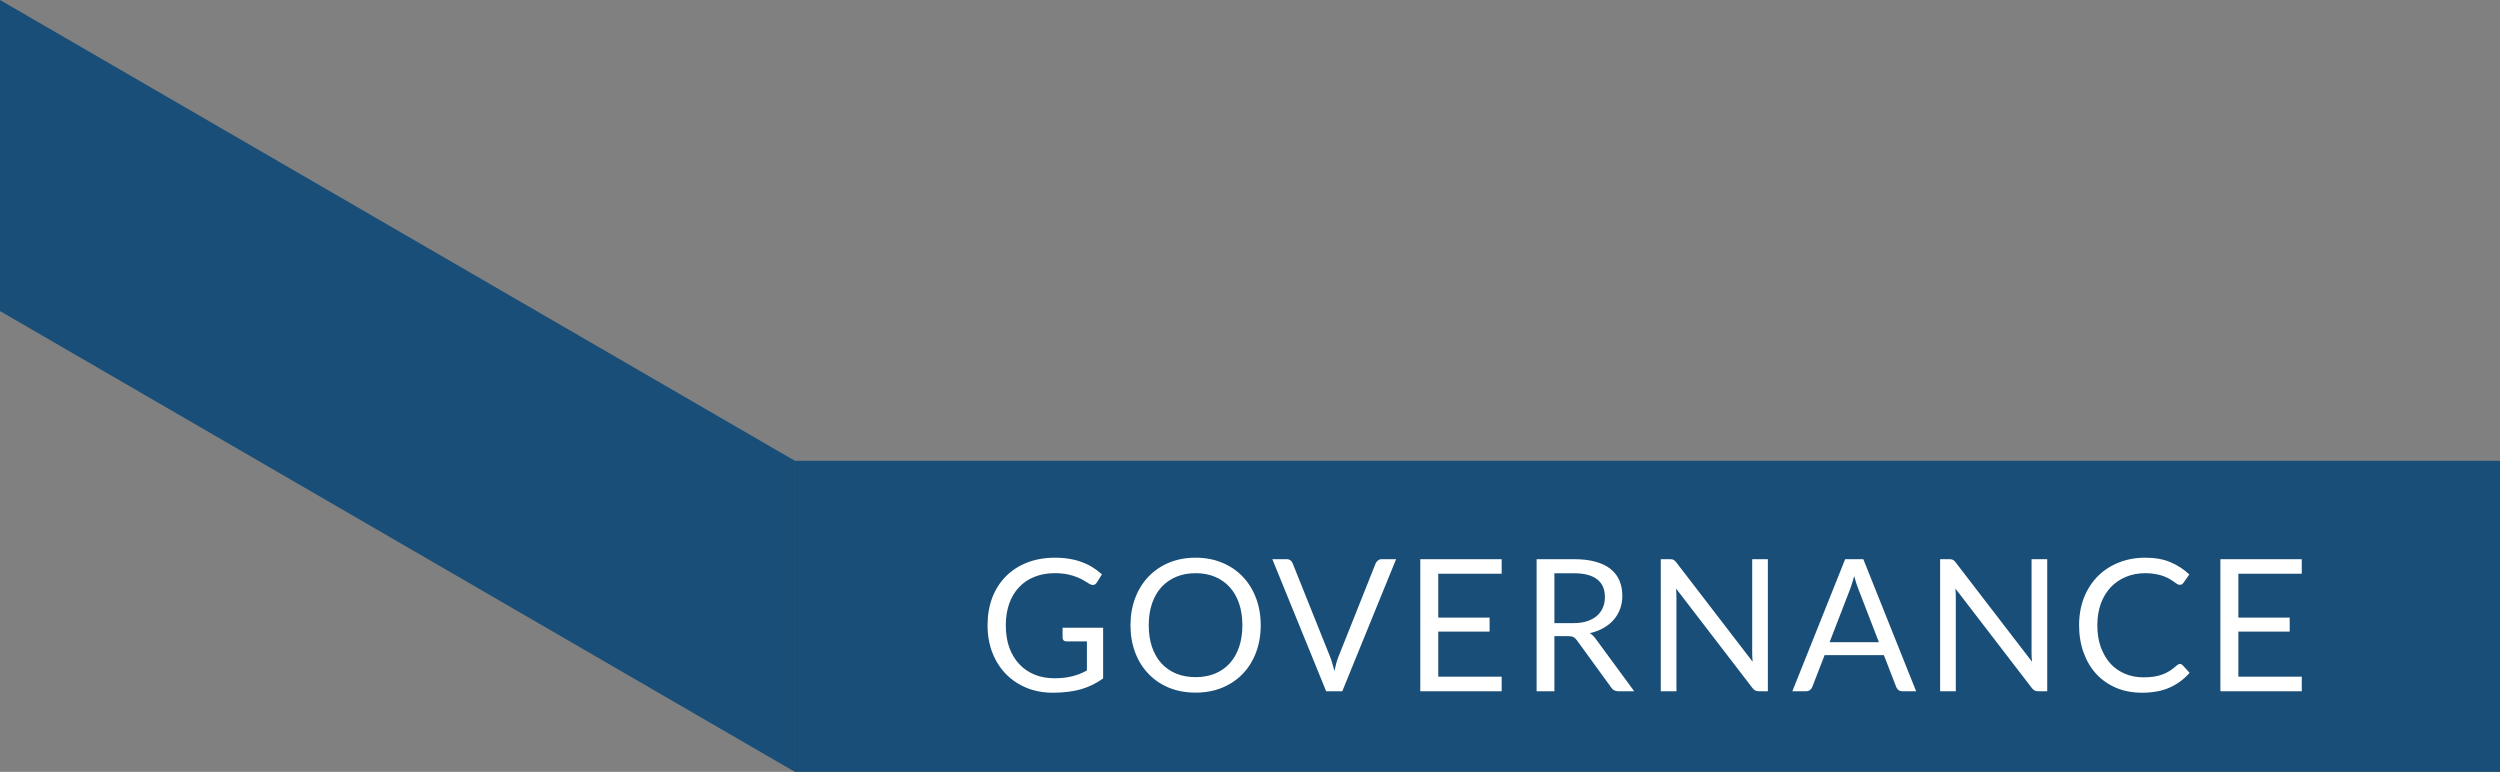
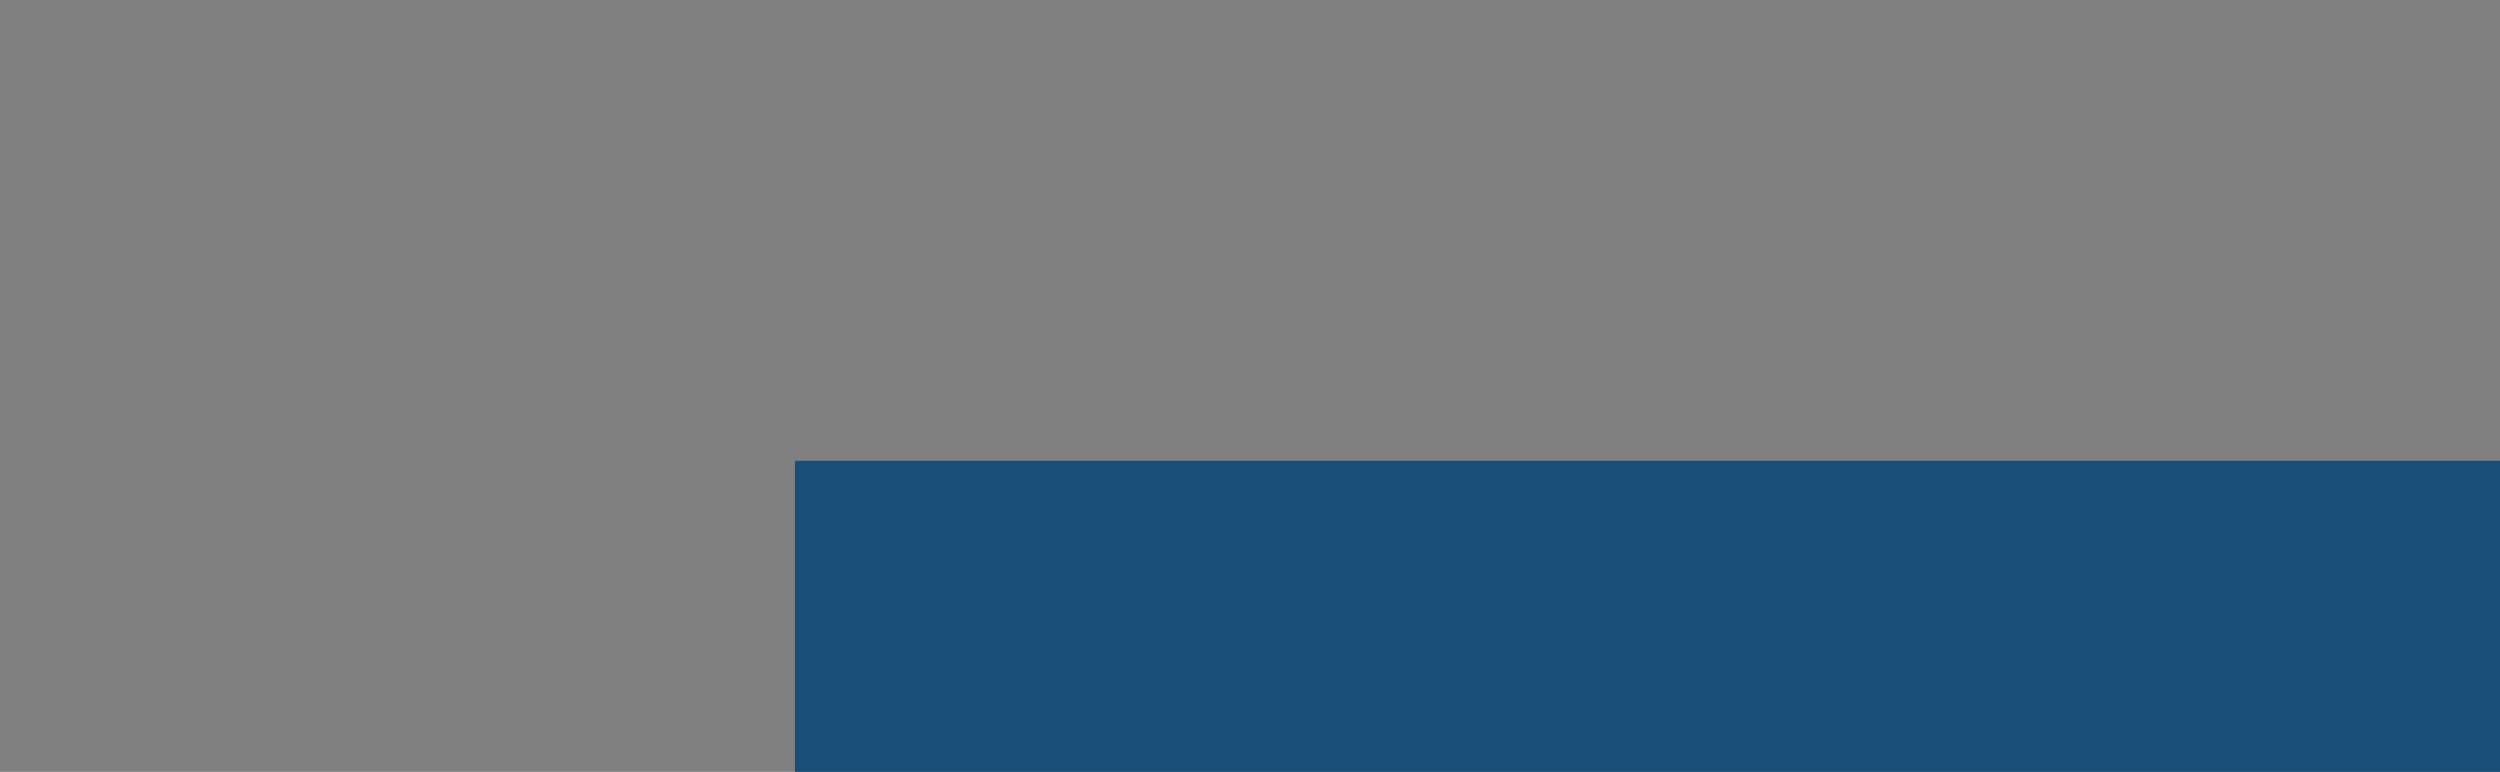
<svg xmlns="http://www.w3.org/2000/svg" width="217" height="67" viewBox="0 0 217 67" fill="none">
  <rect x="0" y="0" width="217" height="67" fill="#808080" stroke="none" />
  <rect width="148" height="27" transform="translate(69 40)" fill="#184E77" />
-   <path d="M91.504 58.872C91.813 58.872 92.096 58.859 92.352 58.832C92.613 58.8 92.859 58.755 93.088 58.696C93.317 58.637 93.533 58.568 93.736 58.488C93.939 58.403 94.141 58.307 94.344 58.2V55.672H92.568C92.467 55.672 92.384 55.643 92.32 55.584C92.261 55.525 92.232 55.453 92.232 55.368V54.488H95.752V58.888C95.464 59.096 95.163 59.277 94.848 59.432C94.539 59.587 94.205 59.717 93.848 59.824C93.496 59.925 93.117 60 92.712 60.048C92.307 60.101 91.867 60.128 91.392 60.128C90.56 60.128 89.797 59.987 89.104 59.704C88.411 59.416 87.813 59.016 87.312 58.504C86.811 57.987 86.419 57.368 86.136 56.648C85.859 55.928 85.72 55.136 85.72 54.272C85.72 53.397 85.856 52.6 86.128 51.88C86.405 51.16 86.797 50.544 87.304 50.032C87.816 49.515 88.432 49.115 89.152 48.832C89.877 48.549 90.688 48.408 91.584 48.408C92.037 48.408 92.459 48.443 92.848 48.512C93.237 48.576 93.597 48.672 93.928 48.8C94.264 48.923 94.573 49.075 94.856 49.256C95.139 49.432 95.403 49.632 95.648 49.856L95.208 50.56C95.117 50.704 95 50.776 94.856 50.776C94.771 50.776 94.677 50.747 94.576 50.688C94.443 50.613 94.293 50.523 94.128 50.416C93.963 50.309 93.76 50.208 93.52 50.112C93.285 50.011 93.005 49.925 92.68 49.856C92.36 49.787 91.979 49.752 91.536 49.752C90.891 49.752 90.307 49.859 89.784 50.072C89.261 50.28 88.816 50.581 88.448 50.976C88.08 51.365 87.797 51.84 87.6 52.4C87.403 52.955 87.304 53.579 87.304 54.272C87.304 54.997 87.405 55.645 87.608 56.216C87.816 56.781 88.107 57.261 88.48 57.656C88.853 58.051 89.296 58.352 89.808 58.56C90.32 58.768 90.885 58.872 91.504 58.872ZM109.43 54.272C109.43 55.131 109.294 55.92 109.022 56.64C108.75 57.355 108.366 57.971 107.87 58.488C107.374 59.005 106.777 59.408 106.078 59.696C105.385 59.979 104.617 60.12 103.774 60.12C102.931 60.12 102.163 59.979 101.47 59.696C100.777 59.408 100.182 59.005 99.686 58.488C99.19 57.971 98.806 57.355 98.534 56.64C98.262 55.92 98.126 55.131 98.126 54.272C98.126 53.413 98.262 52.627 98.534 51.912C98.806 51.192 99.19 50.573 99.686 50.056C100.182 49.533 100.777 49.128 101.47 48.84C102.163 48.552 102.931 48.408 103.774 48.408C104.617 48.408 105.385 48.552 106.078 48.84C106.777 49.128 107.374 49.533 107.87 50.056C108.366 50.573 108.75 51.192 109.022 51.912C109.294 52.627 109.43 53.413 109.43 54.272ZM107.838 54.272C107.838 53.568 107.742 52.936 107.55 52.376C107.358 51.816 107.086 51.344 106.734 50.96C106.382 50.571 105.955 50.272 105.454 50.064C104.953 49.856 104.393 49.752 103.774 49.752C103.161 49.752 102.603 49.856 102.102 50.064C101.601 50.272 101.171 50.571 100.814 50.96C100.462 51.344 100.19 51.816 99.998 52.376C99.806 52.936 99.71 53.568 99.71 54.272C99.71 54.976 99.806 55.608 99.998 56.168C100.19 56.723 100.462 57.195 100.814 57.584C101.171 57.968 101.601 58.264 102.102 58.472C102.603 58.675 103.161 58.776 103.774 58.776C104.393 58.776 104.953 58.675 105.454 58.472C105.955 58.264 106.382 57.968 106.734 57.584C107.086 57.195 107.358 56.723 107.55 56.168C107.742 55.608 107.838 54.976 107.838 54.272ZM110.438 48.536H111.678C111.816 48.536 111.928 48.571 112.014 48.64C112.099 48.709 112.163 48.797 112.206 48.904L115.446 56.992C115.52 57.173 115.587 57.371 115.646 57.584C115.71 57.797 115.771 58.019 115.83 58.248C115.878 58.019 115.928 57.797 115.982 57.584C116.04 57.371 116.107 57.173 116.182 56.992L119.406 48.904C119.443 48.813 119.507 48.731 119.598 48.656C119.688 48.576 119.8 48.536 119.934 48.536H121.182L116.51 60H115.11L110.438 48.536ZM130.345 48.536V49.8H124.841V53.608H129.297V54.824H124.841V58.736H130.345V60H123.281V48.536H130.345ZM134.922 55.216V60H133.378V48.536H136.618C137.343 48.536 137.97 48.611 138.498 48.76C139.026 48.904 139.46 49.115 139.802 49.392C140.148 49.669 140.404 50.005 140.57 50.4C140.735 50.789 140.818 51.227 140.818 51.712C140.818 52.117 140.754 52.496 140.626 52.848C140.498 53.2 140.311 53.517 140.066 53.8C139.826 54.077 139.53 54.315 139.178 54.512C138.831 54.709 138.436 54.859 137.994 54.96C138.186 55.072 138.356 55.235 138.506 55.448L141.85 60H140.474C140.191 60 139.983 59.891 139.85 59.672L136.874 55.576C136.783 55.448 136.684 55.357 136.578 55.304C136.471 55.245 136.311 55.216 136.098 55.216H134.922ZM134.922 54.088H136.546C136.999 54.088 137.396 54.035 137.738 53.928C138.084 53.816 138.372 53.661 138.602 53.464C138.836 53.261 139.012 53.021 139.13 52.744C139.247 52.467 139.306 52.16 139.306 51.824C139.306 51.141 139.079 50.627 138.626 50.28C138.178 49.933 137.508 49.76 136.618 49.76H134.922V54.088ZM144.955 48.536C145.093 48.536 145.195 48.555 145.259 48.592C145.328 48.624 145.405 48.693 145.491 48.8L152.131 57.44C152.115 57.301 152.104 57.168 152.099 57.04C152.093 56.907 152.091 56.779 152.091 56.656V48.536H153.451V60H152.667C152.544 60 152.44 59.979 152.355 59.936C152.275 59.893 152.195 59.821 152.115 59.72L145.483 51.088C145.493 51.221 145.501 51.352 145.507 51.48C145.512 51.608 145.515 51.725 145.515 51.832V60H144.155V48.536H144.955ZM166.32 60H165.12C164.982 60 164.87 59.965 164.784 59.896C164.699 59.827 164.635 59.739 164.592 59.632L163.52 56.864H158.376L157.304 59.632C157.267 59.728 157.203 59.813 157.112 59.888C157.022 59.963 156.91 60 156.776 60H155.576L160.16 48.536H161.736L166.32 60ZM158.808 55.744H163.088L161.288 51.08C161.171 50.792 161.056 50.432 160.944 50C160.886 50.219 160.827 50.421 160.768 50.608C160.715 50.789 160.662 50.949 160.608 51.088L158.808 55.744ZM169.203 48.536C169.342 48.536 169.443 48.555 169.507 48.592C169.577 48.624 169.654 48.693 169.739 48.8L176.379 57.44C176.363 57.301 176.353 57.168 176.347 57.04C176.342 56.907 176.339 56.779 176.339 56.656V48.536H177.699V60H176.915C176.793 60 176.689 59.979 176.603 59.936C176.523 59.893 176.443 59.821 176.363 59.72L169.731 51.088C169.742 51.221 169.75 51.352 169.755 51.48C169.761 51.608 169.763 51.725 169.763 51.832V60H168.403V48.536H169.203ZM189.217 57.632C189.302 57.632 189.38 57.667 189.449 57.736L190.057 58.4C189.588 58.944 189.017 59.368 188.345 59.672C187.678 59.976 186.873 60.128 185.929 60.128C185.102 60.128 184.353 59.987 183.681 59.704C183.009 59.416 182.436 59.016 181.961 58.504C181.486 57.987 181.118 57.368 180.857 56.648C180.596 55.928 180.465 55.136 180.465 54.272C180.465 53.408 180.604 52.616 180.881 51.896C181.164 51.176 181.558 50.557 182.065 50.04C182.572 49.523 183.177 49.123 183.881 48.84C184.59 48.552 185.372 48.408 186.225 48.408C187.068 48.408 187.793 48.539 188.401 48.8C189.014 49.061 189.558 49.416 190.033 49.864L189.529 50.576C189.492 50.629 189.449 50.675 189.401 50.712C189.353 50.744 189.284 50.76 189.193 50.76C189.124 50.76 189.049 50.736 188.969 50.688C188.894 50.635 188.804 50.571 188.697 50.496C188.59 50.421 188.465 50.341 188.321 50.256C188.177 50.171 188.006 50.091 187.809 50.016C187.612 49.941 187.382 49.88 187.121 49.832C186.86 49.779 186.558 49.752 186.217 49.752C185.604 49.752 185.041 49.859 184.529 50.072C184.022 50.28 183.585 50.579 183.217 50.968C182.849 51.357 182.561 51.832 182.353 52.392C182.15 52.952 182.049 53.579 182.049 54.272C182.049 54.987 182.15 55.624 182.353 56.184C182.561 56.744 182.841 57.219 183.193 57.608C183.55 57.992 183.972 58.285 184.457 58.488C184.942 58.691 185.465 58.792 186.025 58.792C186.366 58.792 186.673 58.773 186.945 58.736C187.217 58.693 187.468 58.629 187.697 58.544C187.932 58.459 188.148 58.352 188.345 58.224C188.548 58.091 188.75 57.933 188.953 57.752C189.044 57.672 189.132 57.632 189.217 57.632ZM199.794 48.536V49.8H194.29V53.608H198.746V54.824H194.29V58.736H199.794V60H192.73V48.536H199.794Z" fill="white" />
-   <path d="M0 0L69 40V67L0 27V0Z" fill="#184E77" />
</svg>